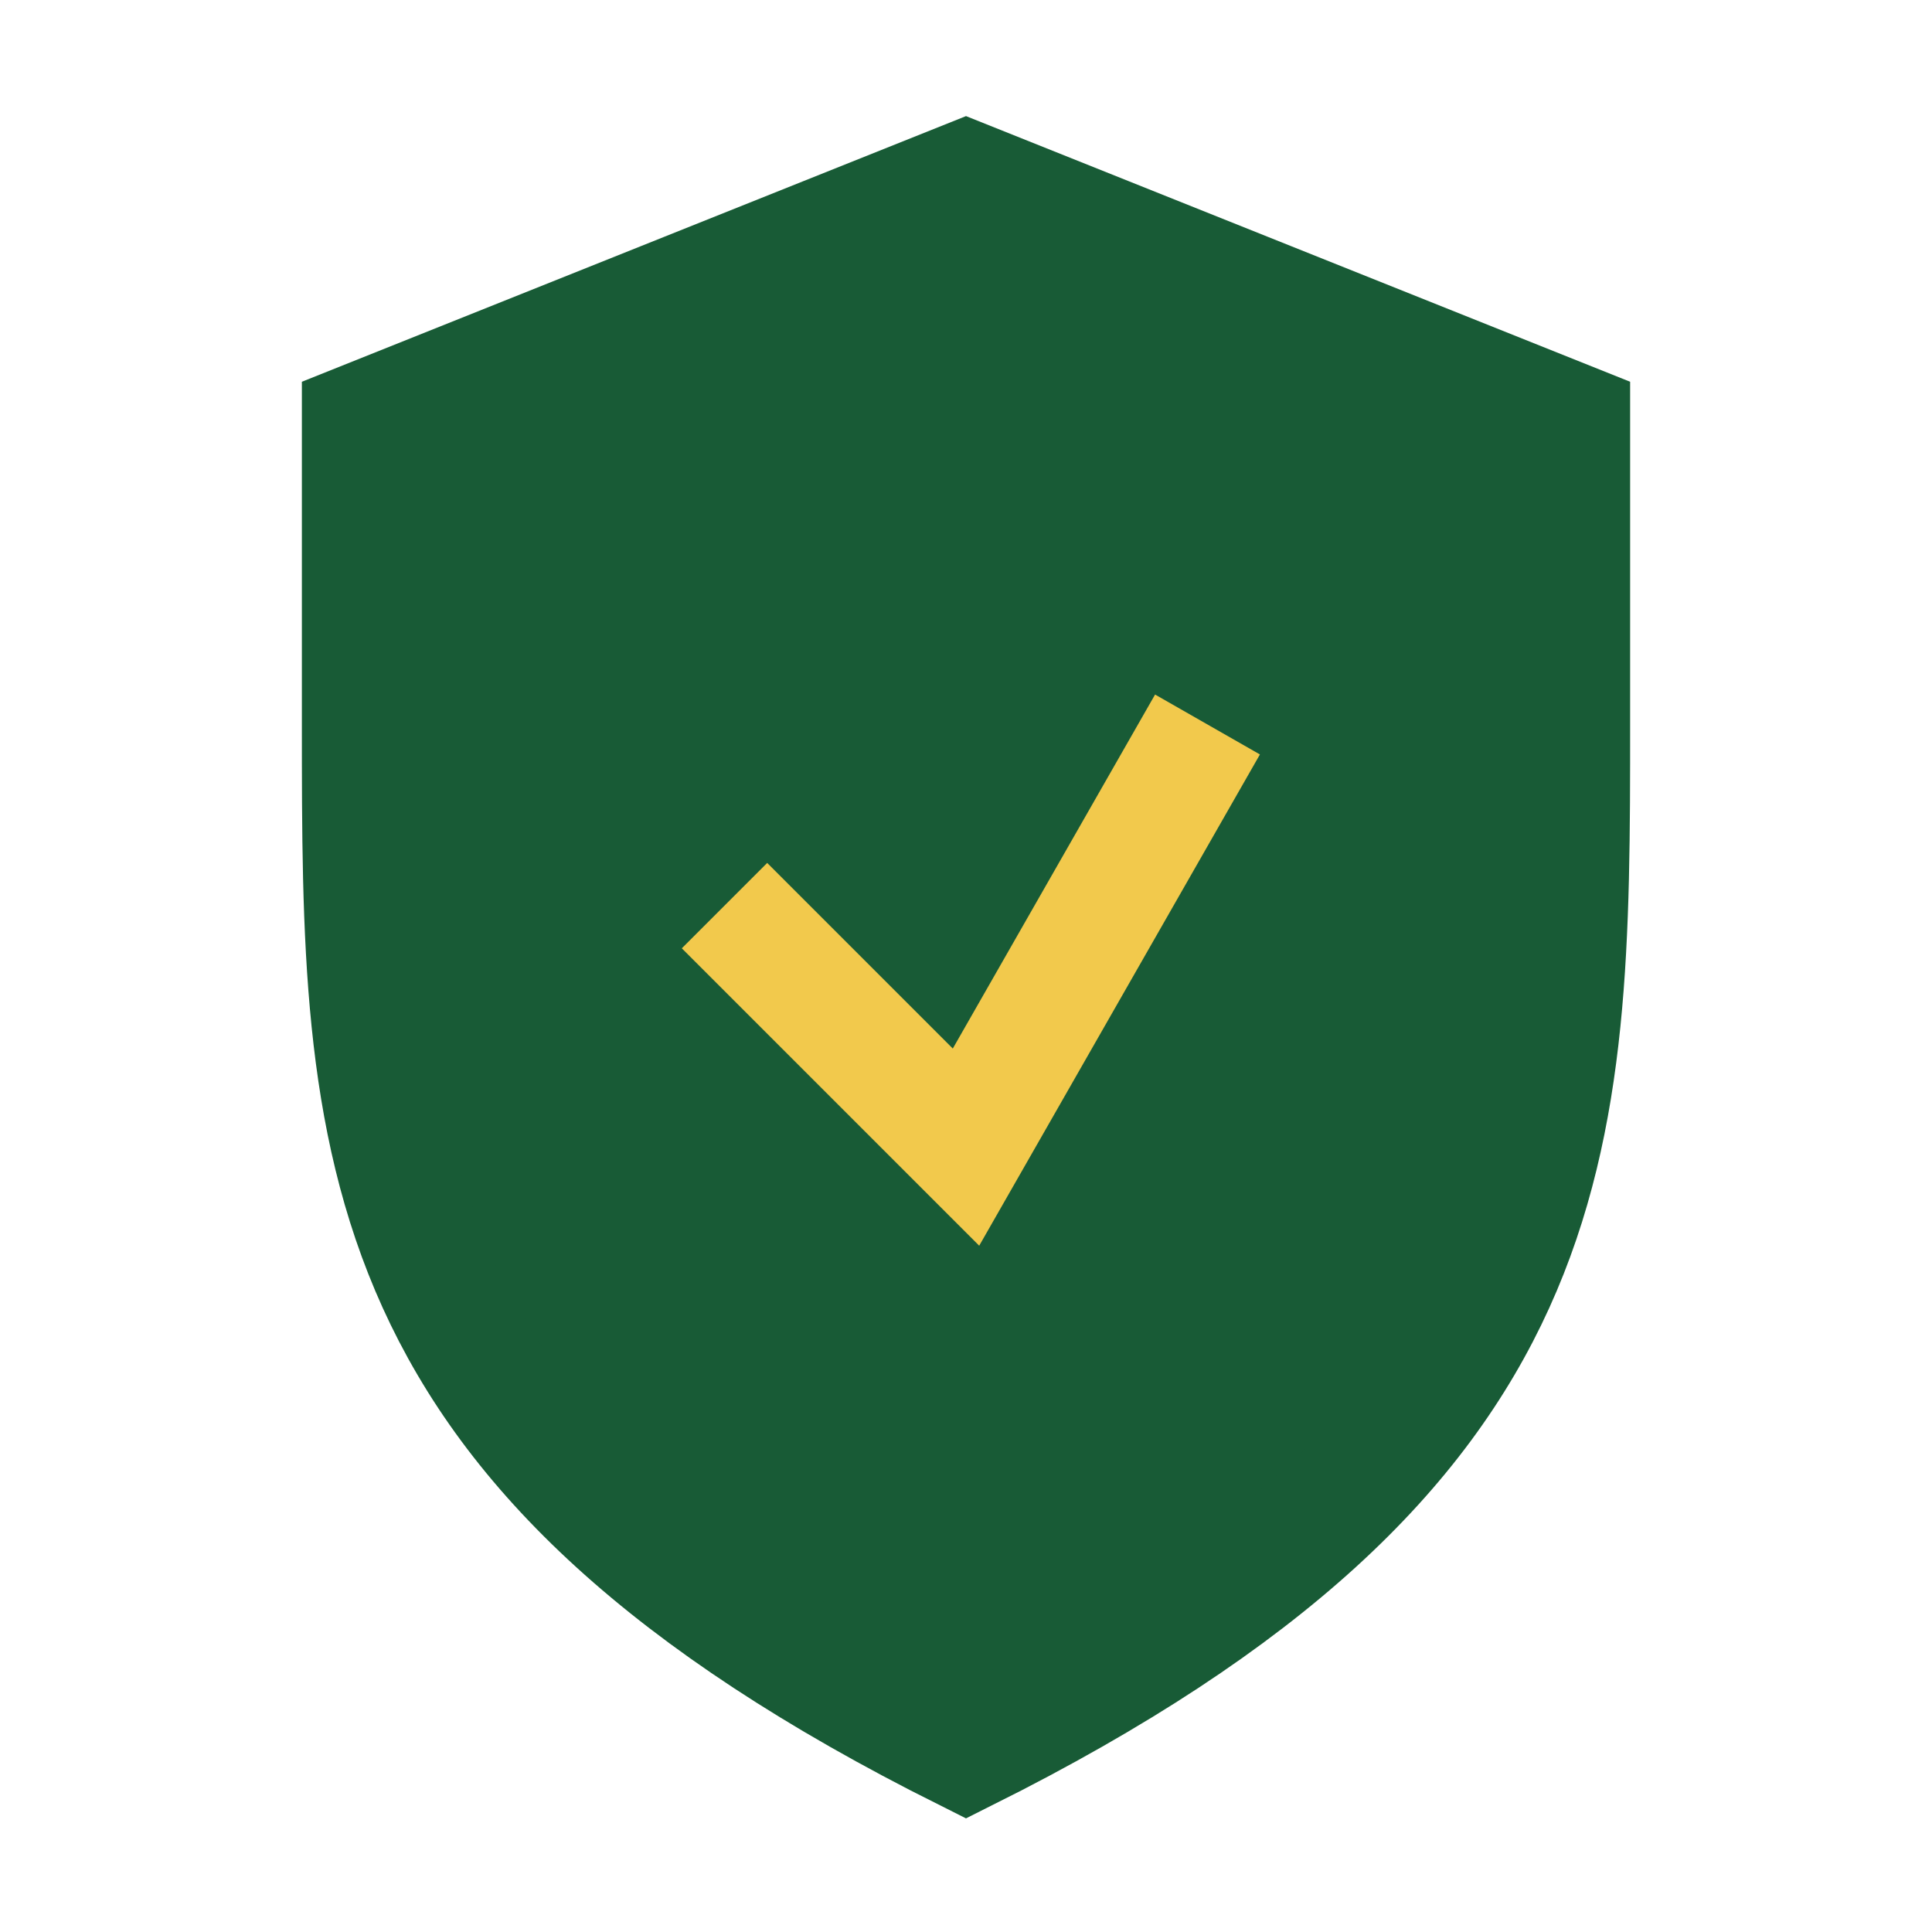
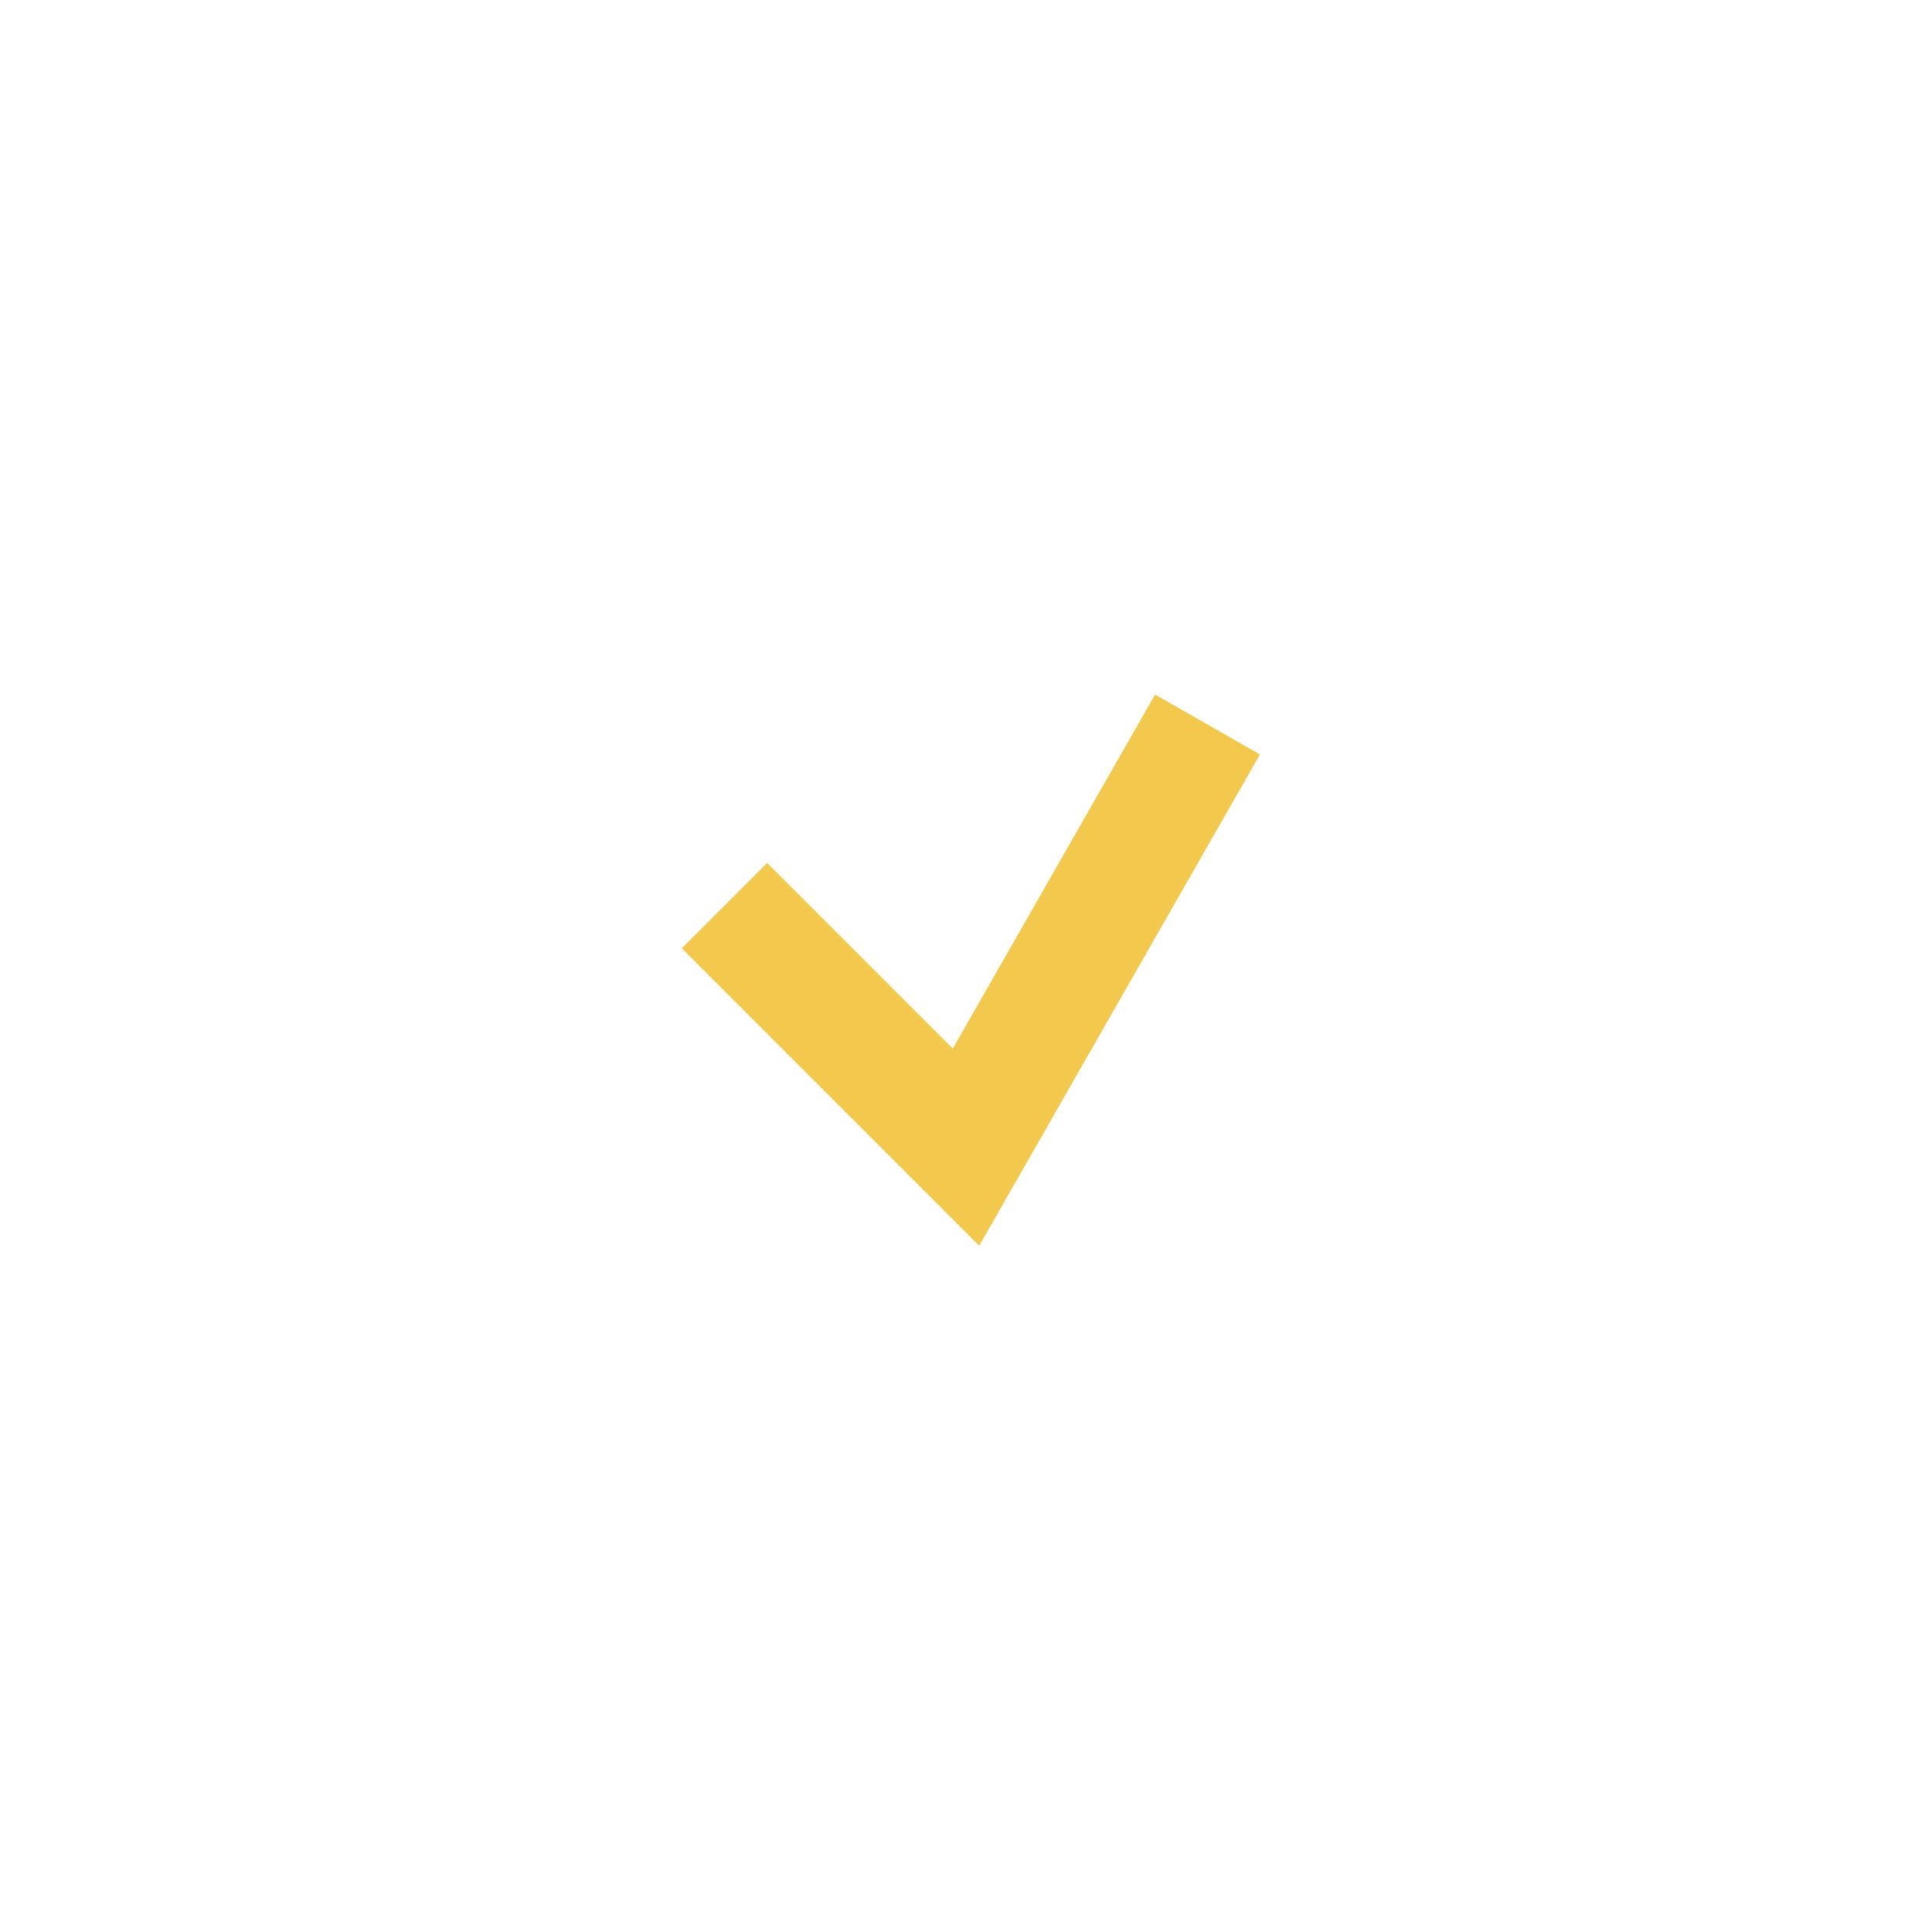
<svg xmlns="http://www.w3.org/2000/svg" width="32" height="32" viewBox="0 0 32 32">
-   <path d="M16 29c10-5 10-10 10-17V7l-10-4-10 4v5c0 7 0 12 10 17z" fill="#185B36" stroke="#185B36" stroke-width="2" />
  <path d="M12 15l4 4 4-7" stroke="#F2C94C" stroke-width="2" fill="none" />
</svg>